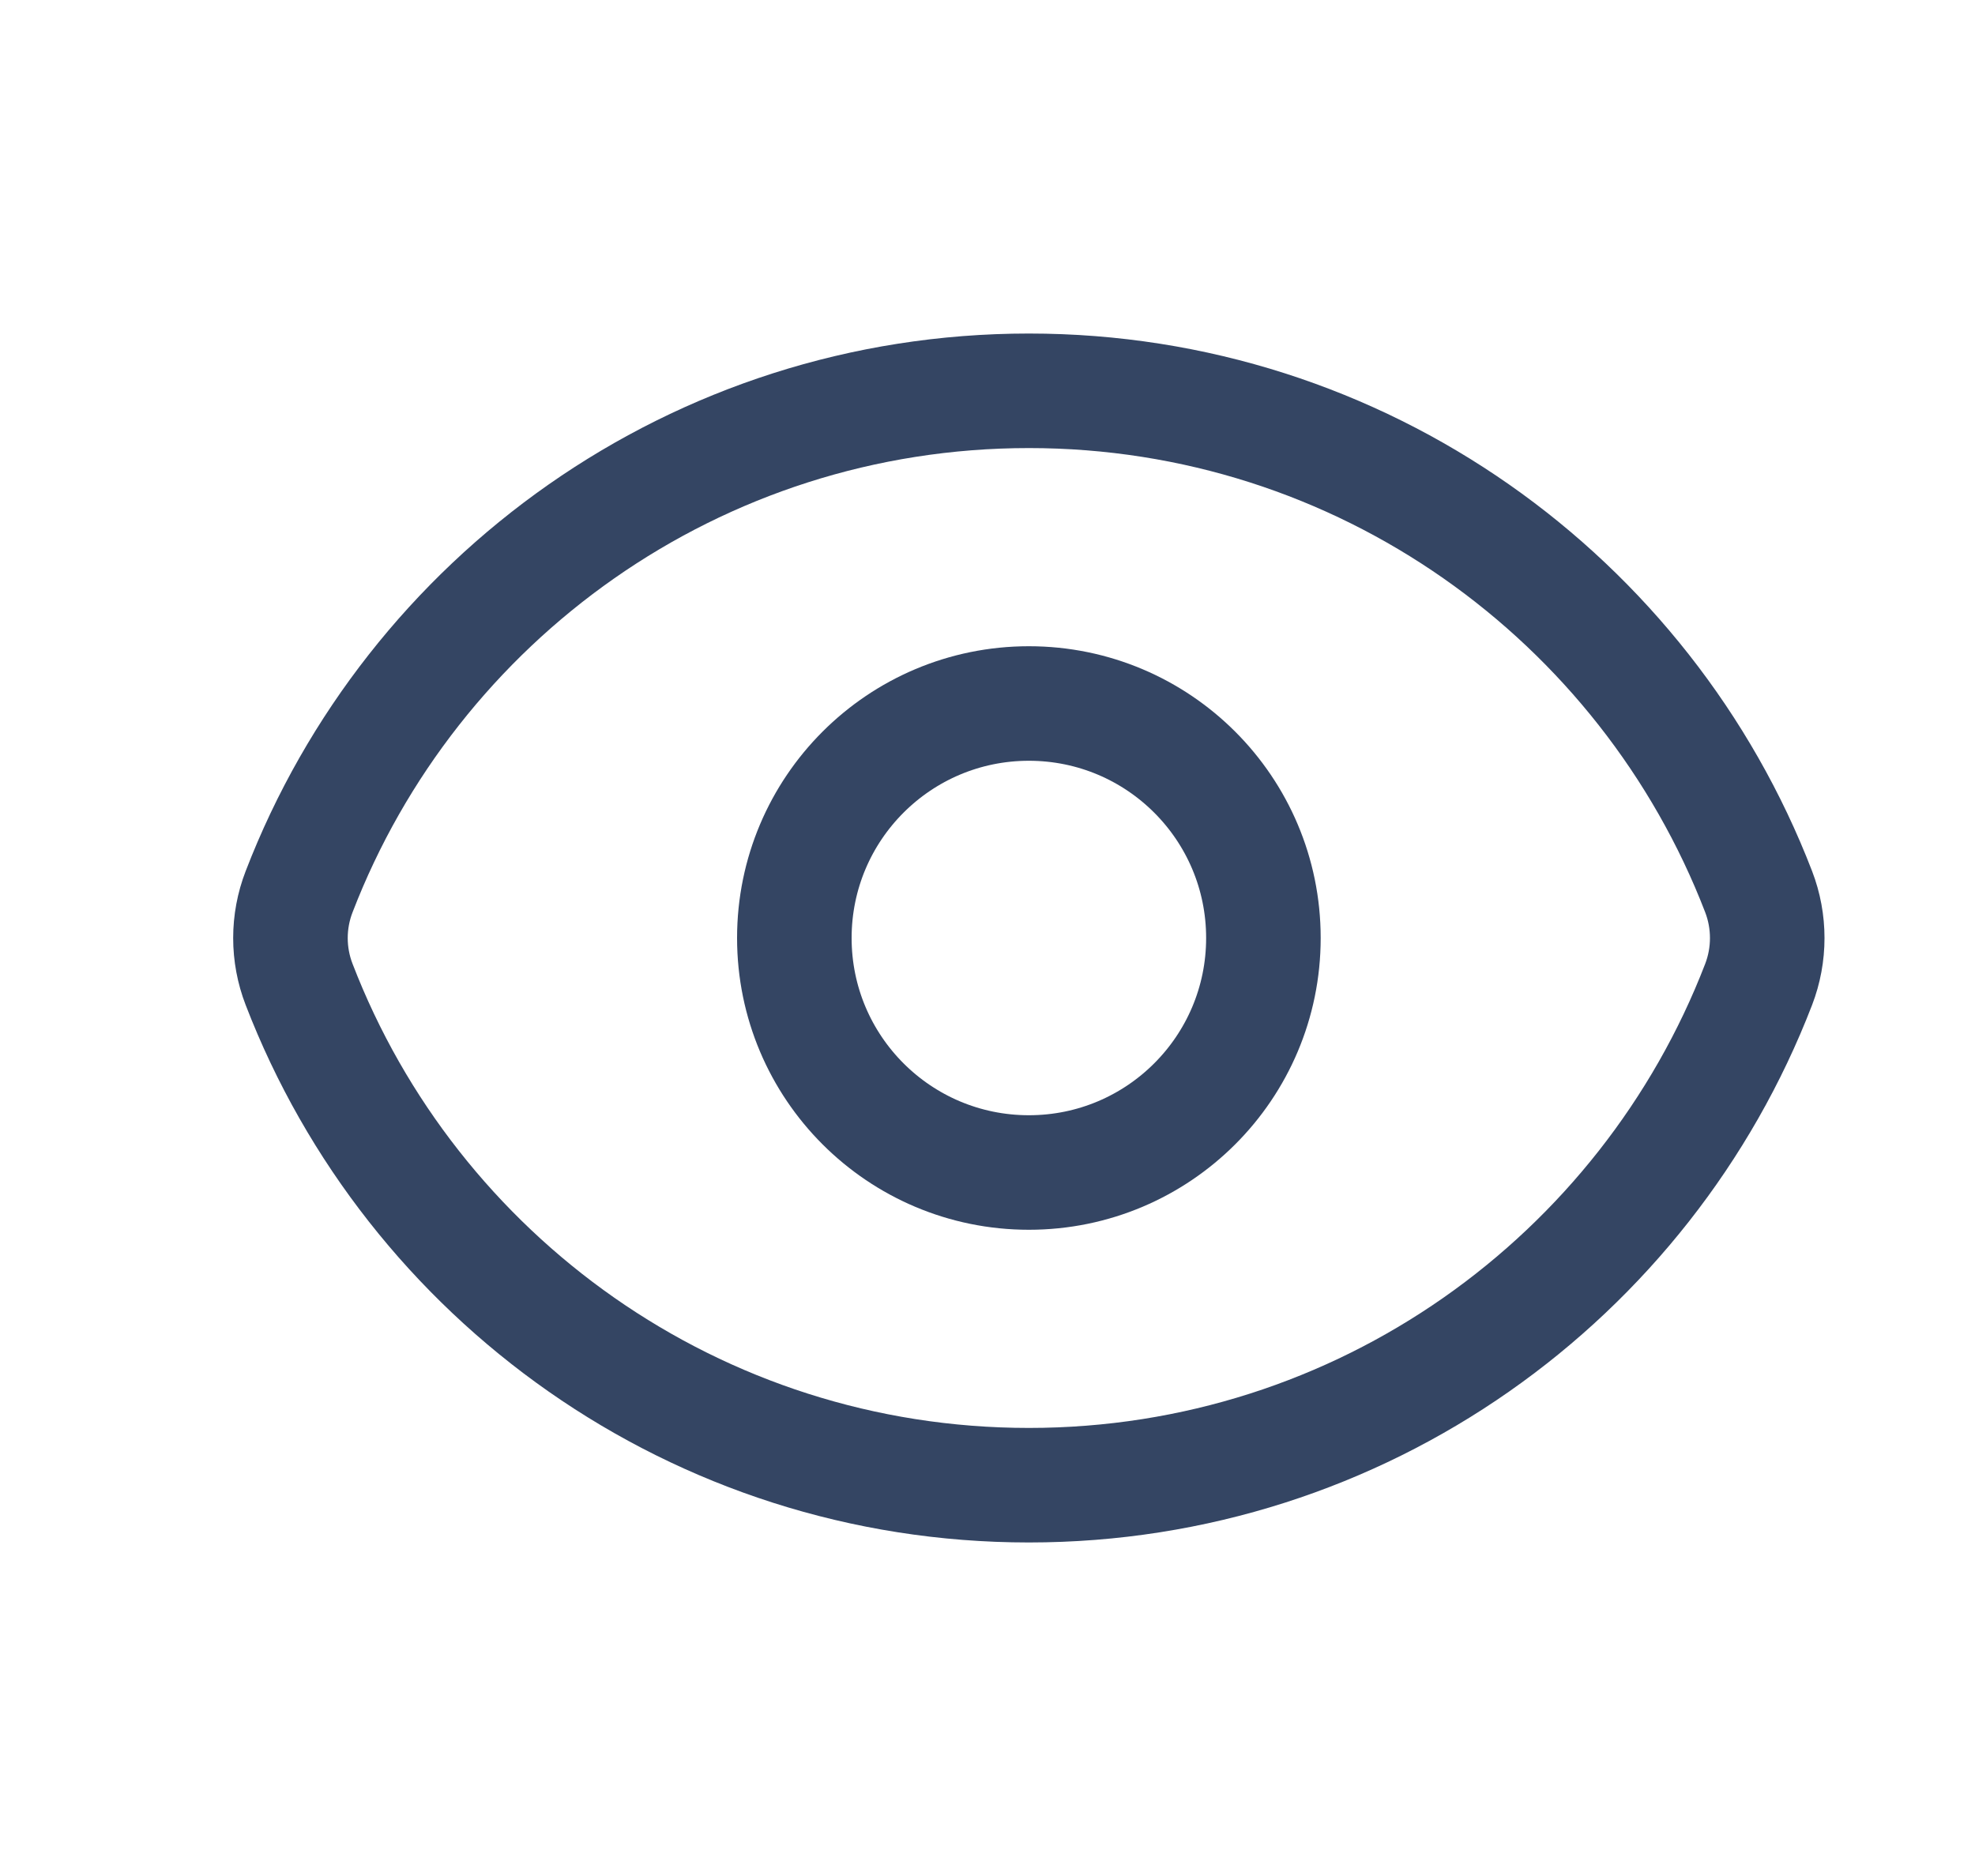
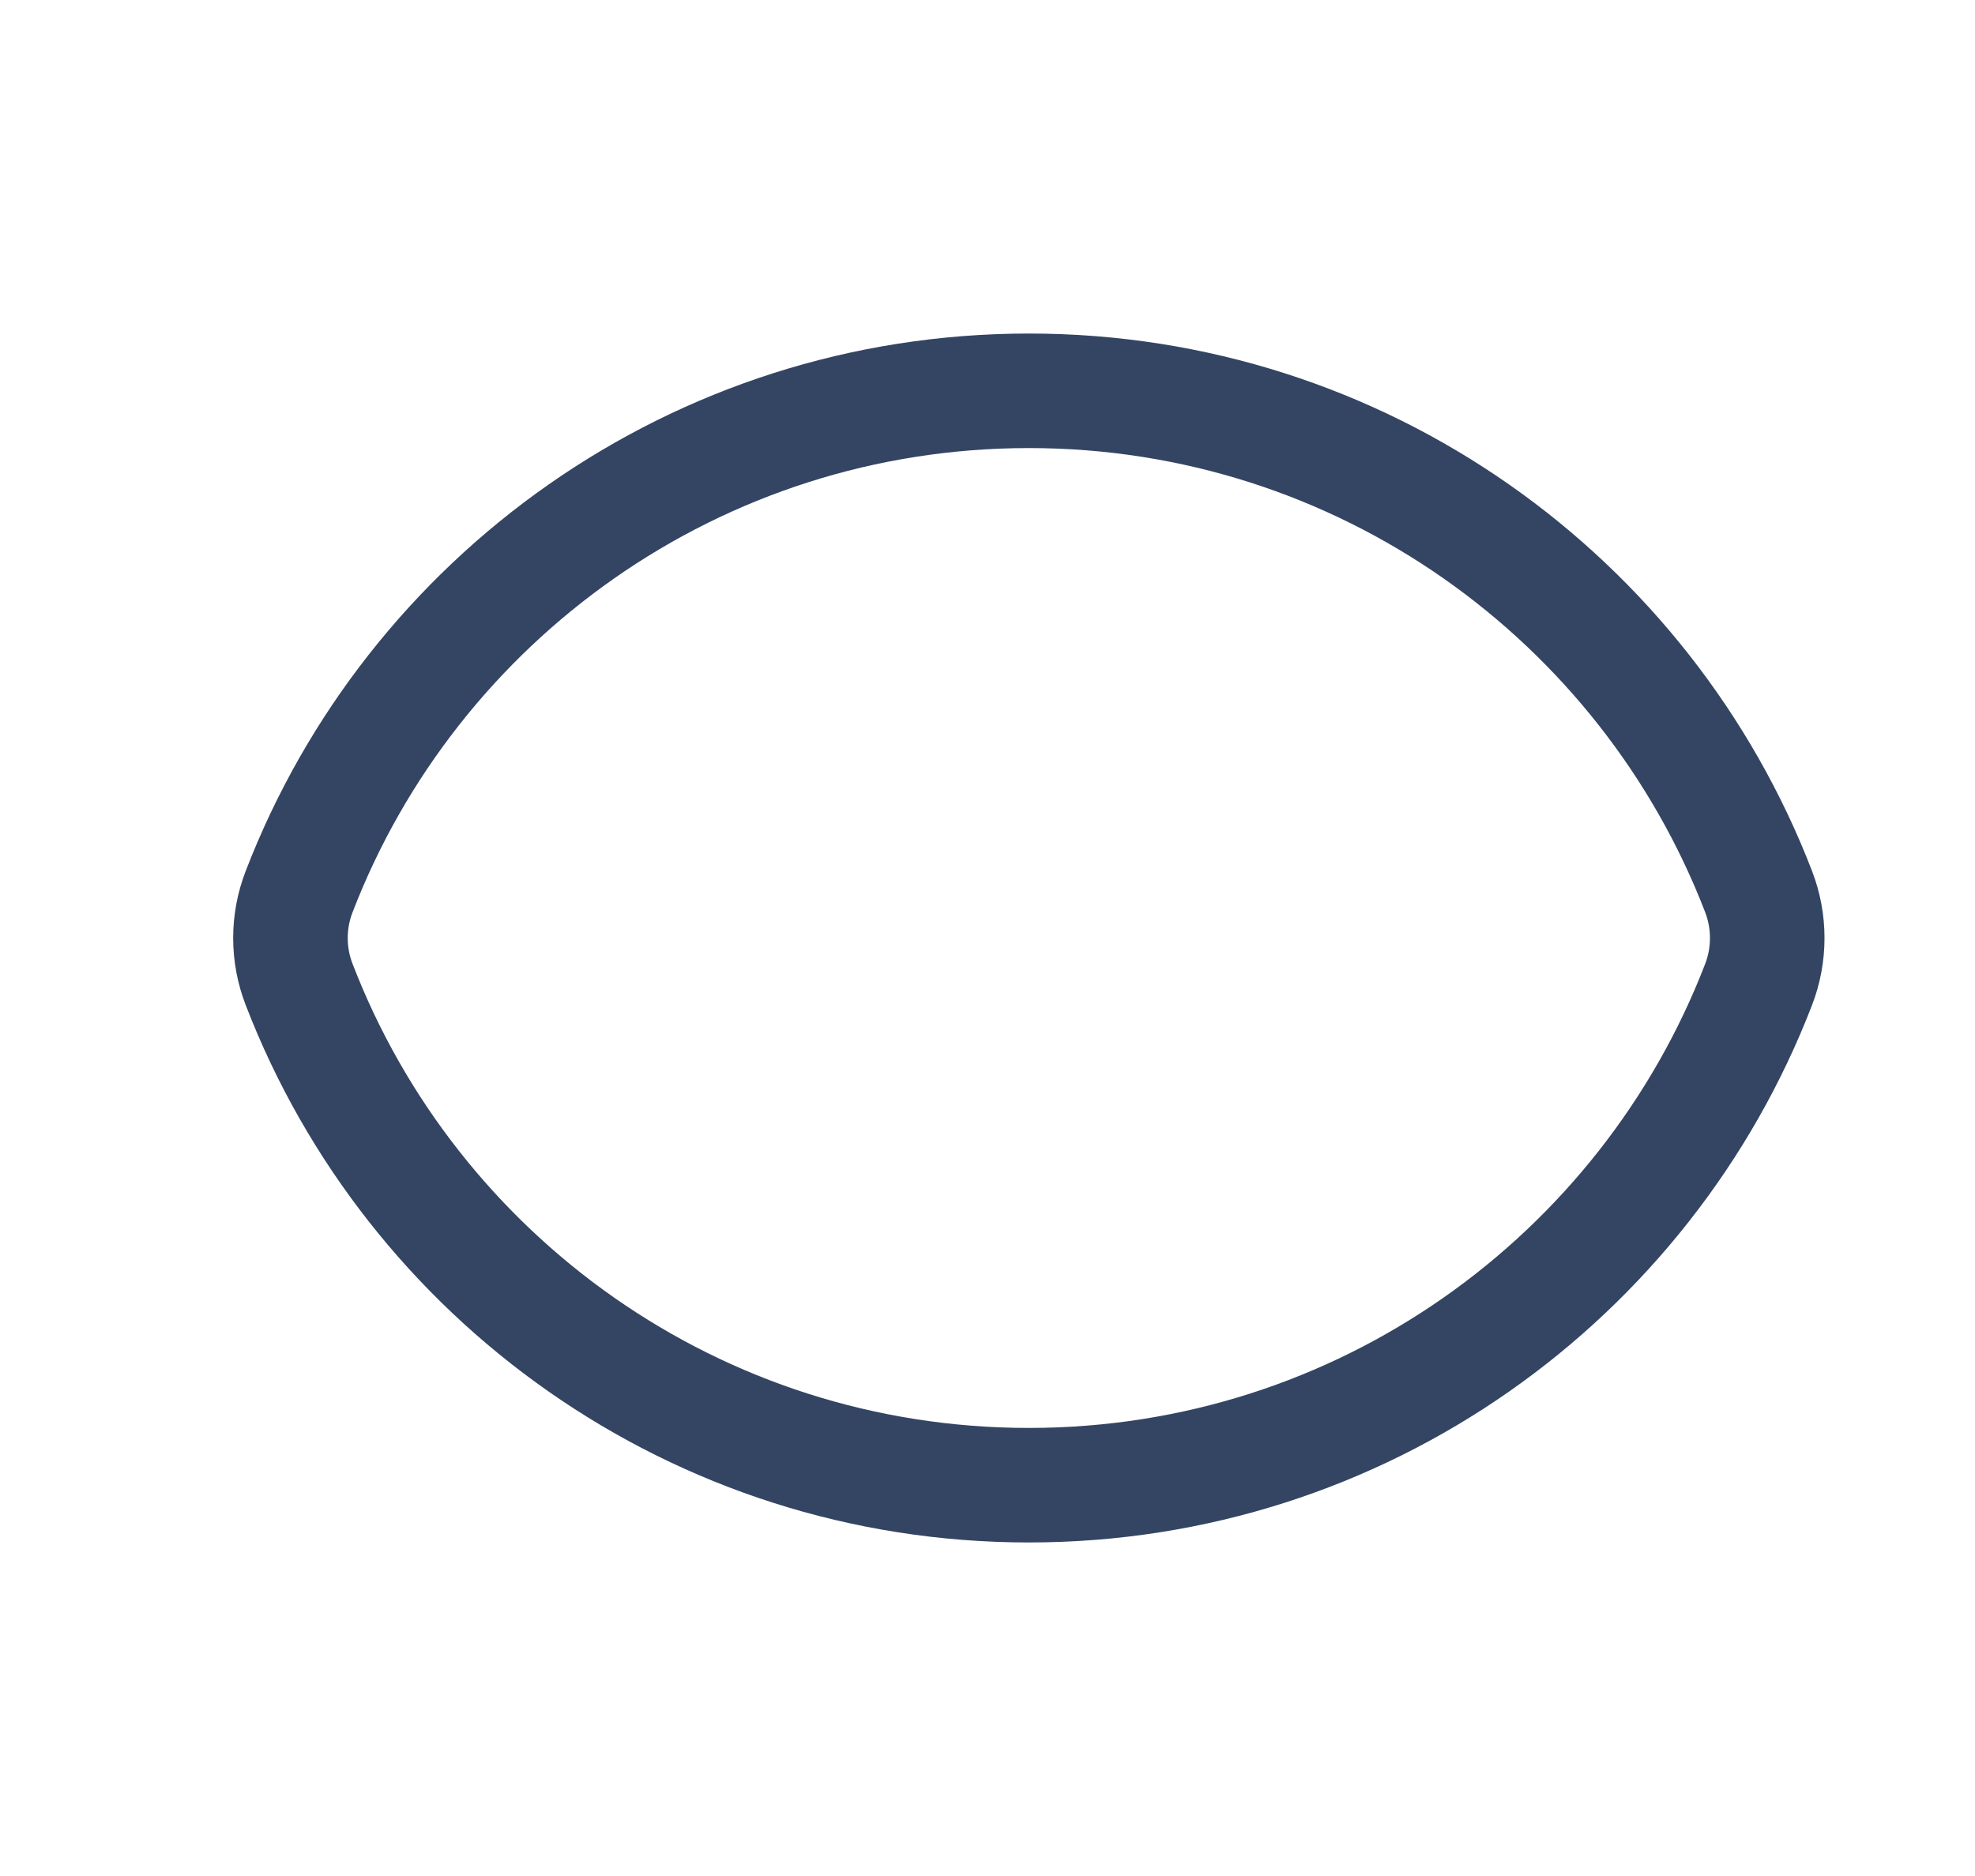
<svg xmlns="http://www.w3.org/2000/svg" width="20" height="19" viewBox="0 0 20 19" fill="none">
  <path d="M3.029 9.97C2.912 9.668 2.912 9.333 3.029 9.031C4.171 6.064 7.049 3.958 10.419 3.958C13.789 3.958 16.666 6.064 17.809 9.031C17.925 9.333 17.925 9.668 17.809 9.97C16.666 12.937 13.789 15.042 10.419 15.042C7.049 15.042 4.171 12.937 3.029 9.97Z" stroke="#344563" stroke-width="1.16" stroke-linecap="round" stroke-linejoin="round" />
-   <path d="M12.794 9.5C12.794 10.812 11.731 11.875 10.419 11.875C9.107 11.875 8.044 10.812 8.044 9.5C8.044 8.188 9.107 7.125 10.419 7.125C11.731 7.125 12.794 8.188 12.794 9.5Z" stroke="#344563" stroke-width="1.16" stroke-linecap="round" stroke-linejoin="round" />
</svg>